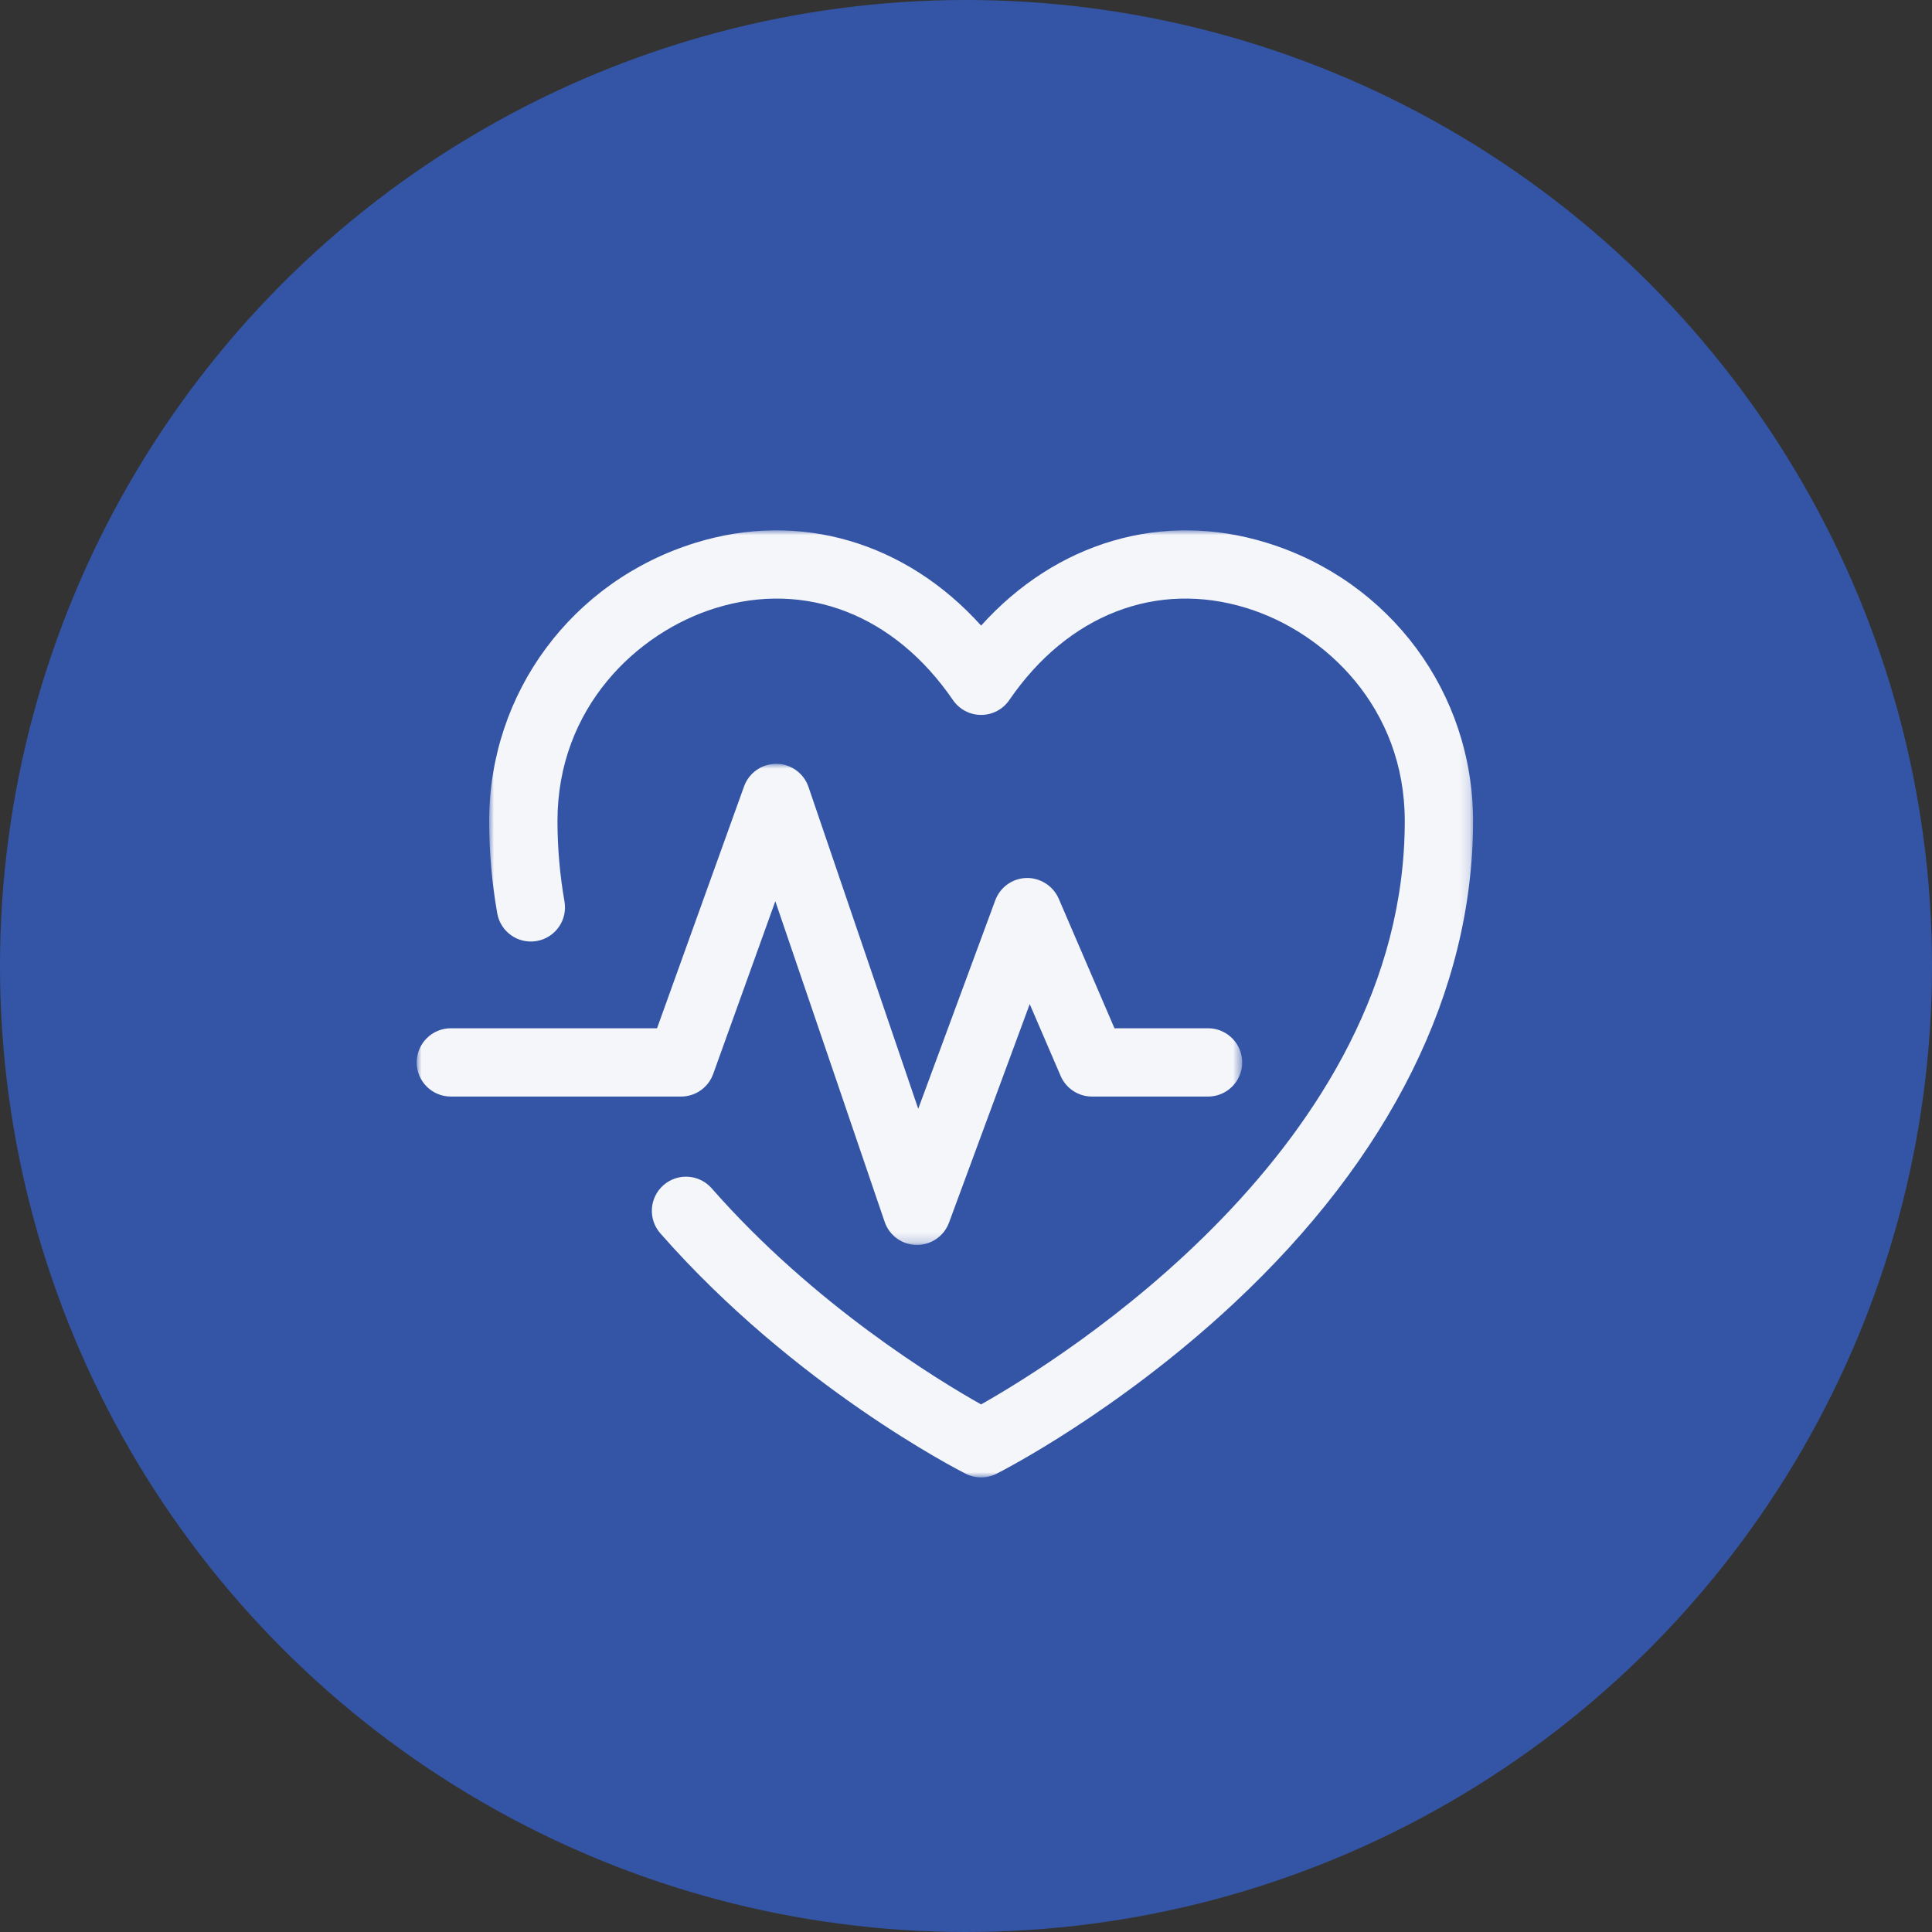
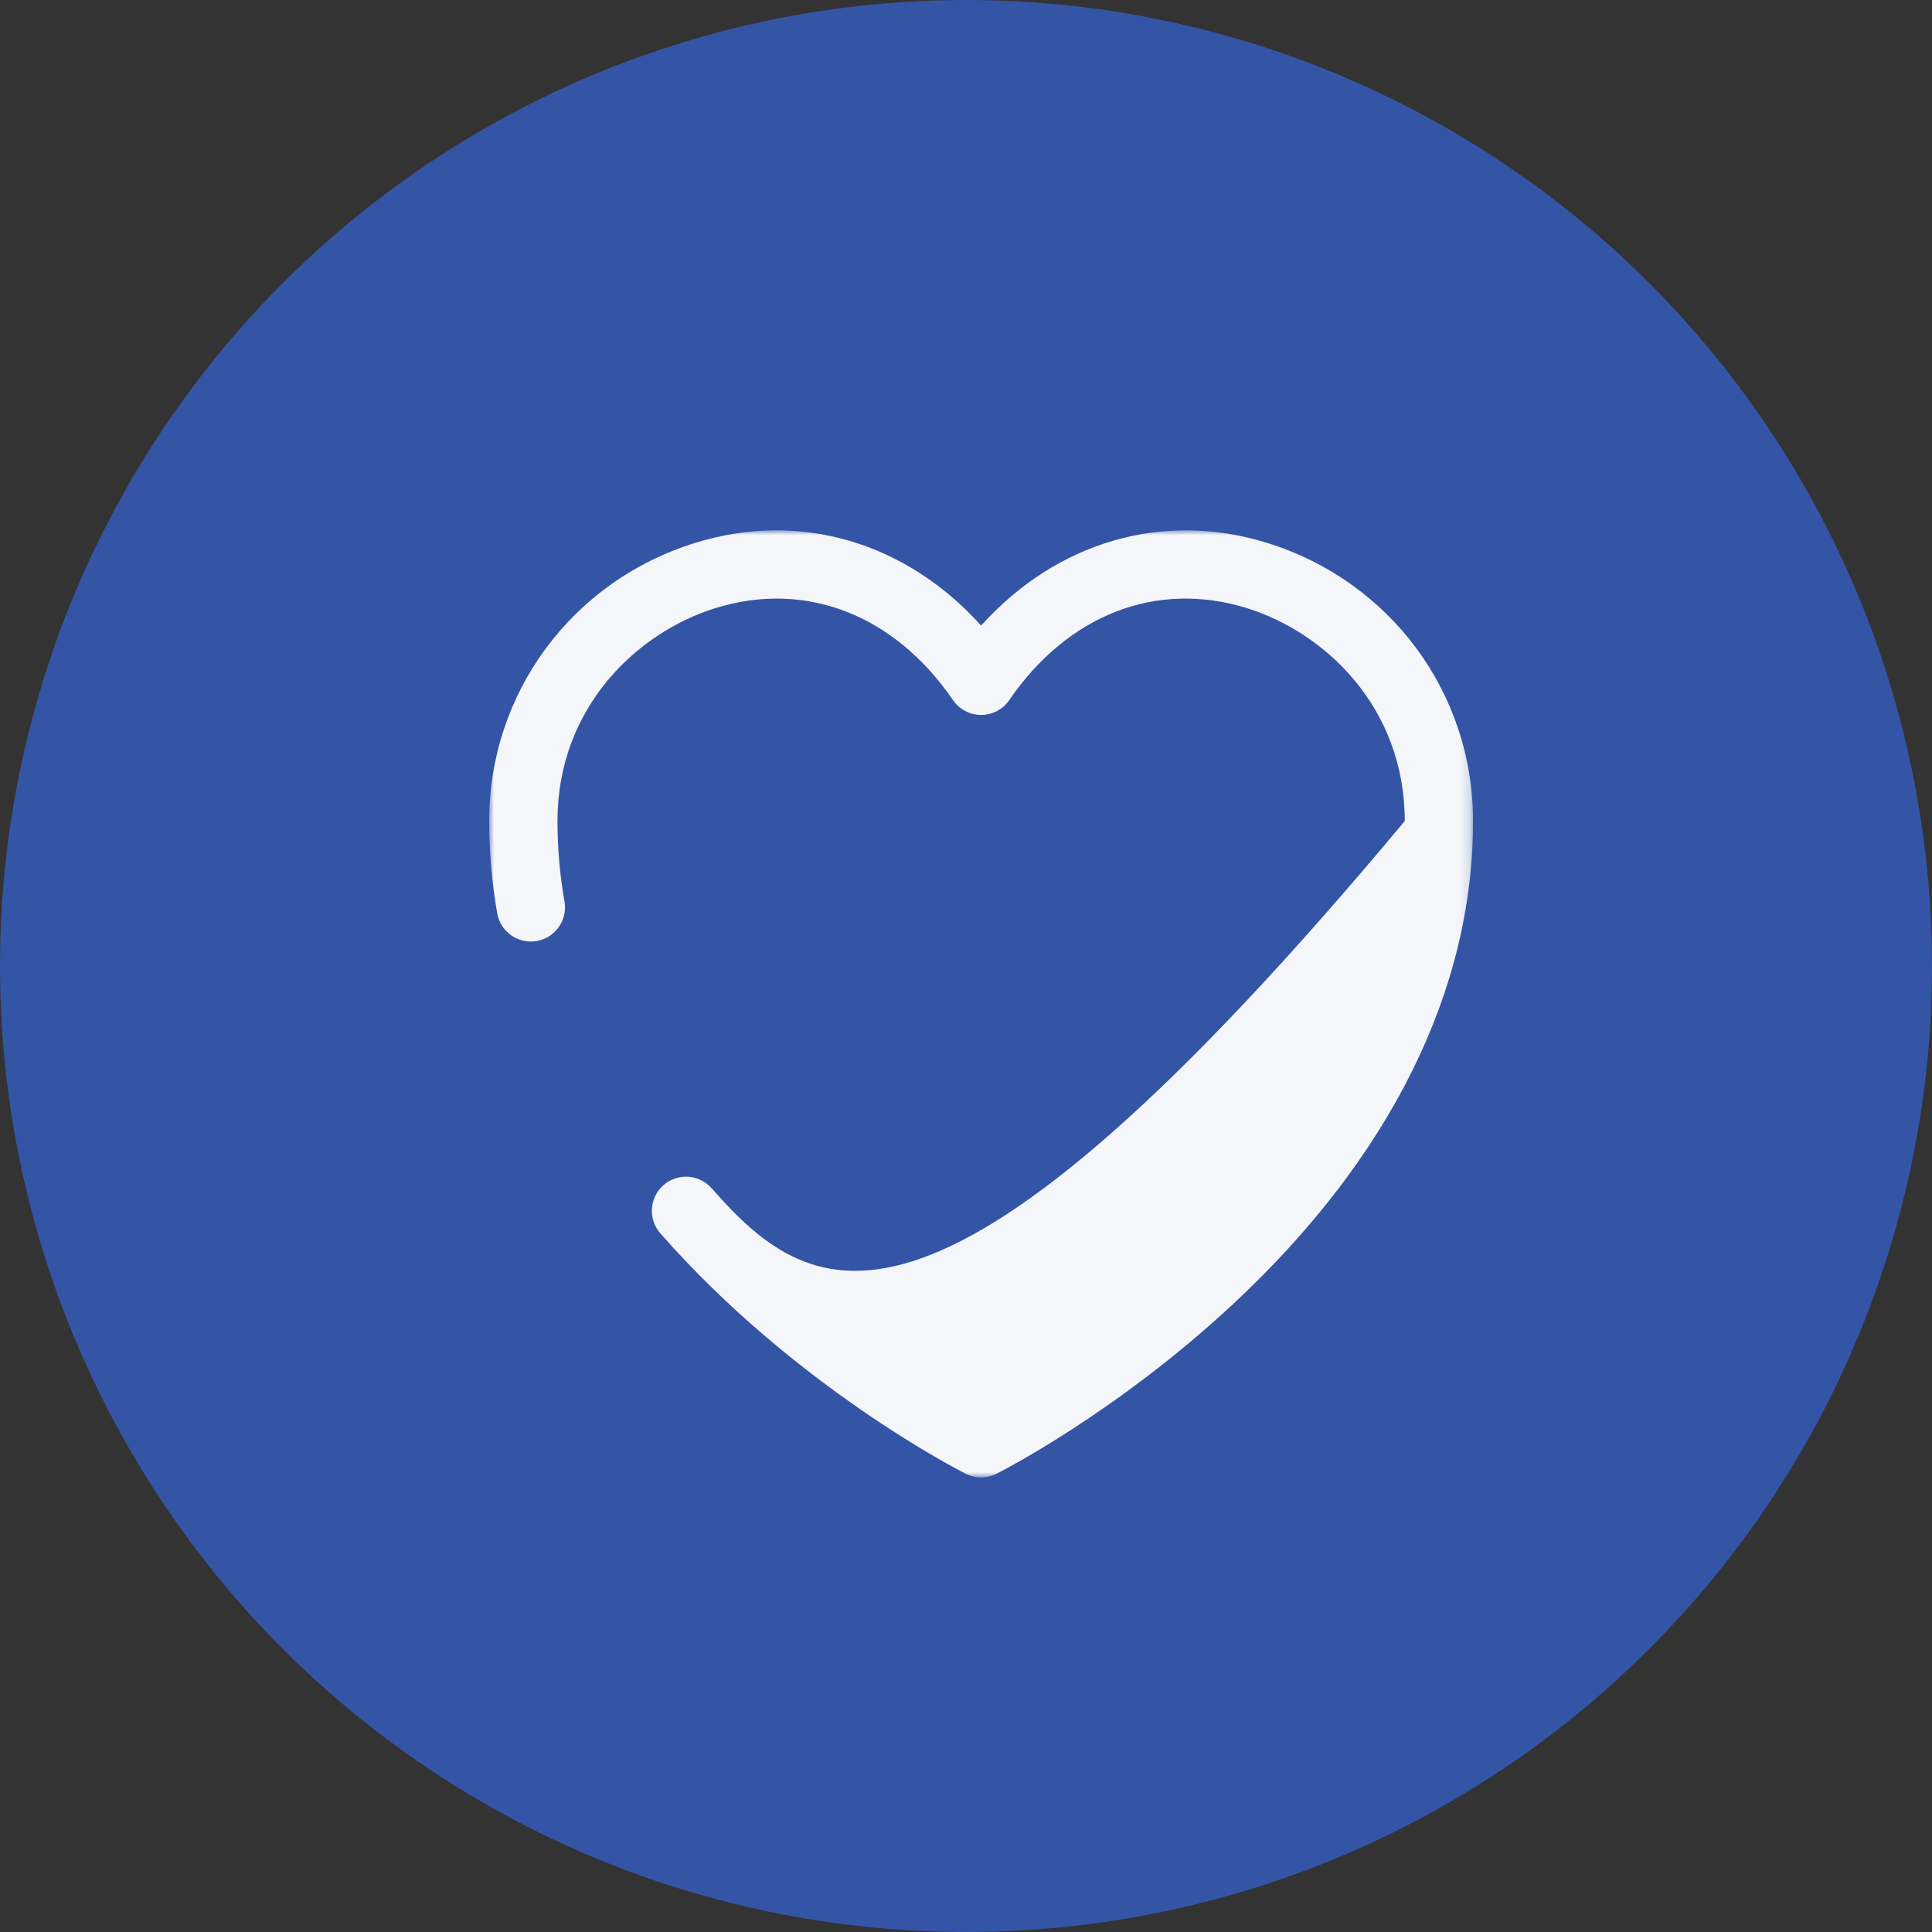
<svg xmlns="http://www.w3.org/2000/svg" xmlns:xlink="http://www.w3.org/1999/xlink" width="200px" height="200px" viewBox="0 0 200 200" version="1.1">
  <rect x="0" y="0" width="200" height="200" fill="#333333" stroke="none" />
  <title>Physicians Icon</title>
  <desc>Created with Sketch.</desc>
  <defs>
    <circle id="path-1" cx="100" cy="100" r="100" />
    <polygon id="path-3" points="0 0 101.85 0 101.85 98.039 0 98.039" />
-     <polygon id="path-5" points="0 0 85.454 0 85.454 49.806 0 49.806" />
  </defs>
  <g id="Design-Direction" stroke="none" stroke-width="1" fill="none" fill-rule="evenodd">
    <g id="Physicians">
      <g id="noun_Doctor_3734319">
        <mask id="mask-2" fill="white">
          <use xlink:href="#path-1" />
        </mask>
        <use id="Mask" fill="#3455A6" xlink:href="#path-1" />
        <g id="Group-7" mask="url(#mask-2)">
          <g transform="translate(43.137, 54.902)">
            <g id="Group-3" transform="translate(7.503, 0)">
              <mask id="mask-4" fill="white">
                <use xlink:href="#path-3" />
              </mask>
              <g id="Clip-2" />
-               <path d="M80.509,1.292 C69.679,-2.059 58.705,1.22 50.925,9.86 C43.145,1.22 32.17,-2.06 21.342,1.292 C8.577,5.243 0,16.817 0,30.092 C0,33.275 0.281,36.488 0.833,39.64 C1.169,41.563 2.999,42.85 4.923,42.511 C6.847,42.175 8.133,40.343 7.795,38.421 C7.314,35.67 7.069,32.868 7.069,30.092 C7.069,18.361 15.288,10.566 23.432,8.045 C32.762,5.16 41.946,8.716 48.009,17.568 C48.668,18.53 49.759,19.106 50.925,19.106 C52.092,19.106 53.182,18.53 53.842,17.568 C59.903,8.717 69.09,5.158 78.418,8.045 C86.563,10.566 94.781,18.361 94.781,30.092 C94.781,63.826 58.972,85.94 50.922,90.482 C46.484,87.988 33.633,80.191 23.031,68.11 C21.743,66.643 19.509,66.499 18.044,67.785 C16.575,69.073 16.431,71.306 17.717,72.773 C31.632,88.627 48.617,97.298 49.334,97.661 C49.834,97.913 50.38,98.039 50.925,98.039 C51.471,98.039 52.017,97.913 52.517,97.661 C53.02,97.407 64.954,91.326 77.031,80.073 C93.268,64.94 101.851,47.657 101.851,30.092 C101.851,16.817 93.274,5.243 80.509,1.292" id="Fill-1" fill="#F5F6FA" mask="url(#mask-4)" />
+               <path d="M80.509,1.292 C69.679,-2.059 58.705,1.22 50.925,9.86 C43.145,1.22 32.17,-2.06 21.342,1.292 C8.577,5.243 0,16.817 0,30.092 C0,33.275 0.281,36.488 0.833,39.64 C1.169,41.563 2.999,42.85 4.923,42.511 C6.847,42.175 8.133,40.343 7.795,38.421 C7.314,35.67 7.069,32.868 7.069,30.092 C7.069,18.361 15.288,10.566 23.432,8.045 C32.762,5.16 41.946,8.716 48.009,17.568 C48.668,18.53 49.759,19.106 50.925,19.106 C52.092,19.106 53.182,18.53 53.842,17.568 C59.903,8.717 69.09,5.158 78.418,8.045 C86.563,10.566 94.781,18.361 94.781,30.092 C46.484,87.988 33.633,80.191 23.031,68.11 C21.743,66.643 19.509,66.499 18.044,67.785 C16.575,69.073 16.431,71.306 17.717,72.773 C31.632,88.627 48.617,97.298 49.334,97.661 C49.834,97.913 50.38,98.039 50.925,98.039 C51.471,98.039 52.017,97.913 52.517,97.661 C53.02,97.407 64.954,91.326 77.031,80.073 C93.268,64.94 101.851,47.657 101.851,30.092 C101.851,16.817 93.274,5.243 80.509,1.292" id="Fill-1" fill="#F5F6FA" mask="url(#mask-4)" />
            </g>
            <g id="Group-6" transform="translate(0, 24.169)">
              <mask id="mask-6" fill="white">
                <use xlink:href="#path-5" />
              </mask>
              <g id="Clip-5" />
              <path d="M30.691,32.106 L37.124,14.224 L48.441,47.413 C48.924,48.83 50.246,49.788 51.743,49.806 L51.787,49.806 C53.266,49.806 54.59,48.886 55.103,47.497 L63.46,24.873 L66.66,32.307 C67.218,33.604 68.495,34.444 69.906,34.444 L81.92,34.444 C83.871,34.444 85.454,32.862 85.454,30.909 C85.454,28.958 83.871,27.375 81.92,27.375 L72.233,27.375 L66.457,13.954 C65.885,12.627 64.519,11.779 63.117,11.818 C61.672,11.856 60.395,12.771 59.894,14.126 L51.919,35.711 L40.558,2.393 C40.073,0.973 38.743,0.013 37.242,0 L37.212,0 C35.722,0 34.392,0.935 33.887,2.338 L24.88,27.375 L3.534,27.375 C1.583,27.375 -0.001,28.958 -0.001,30.909 C-0.001,32.862 1.583,34.444 3.534,34.444 L27.365,34.444 C28.857,34.444 30.187,33.51 30.691,32.106" id="Fill-4" fill="#F5F6FA" mask="url(#mask-6)" />
            </g>
          </g>
        </g>
      </g>
    </g>
  </g>
</svg>